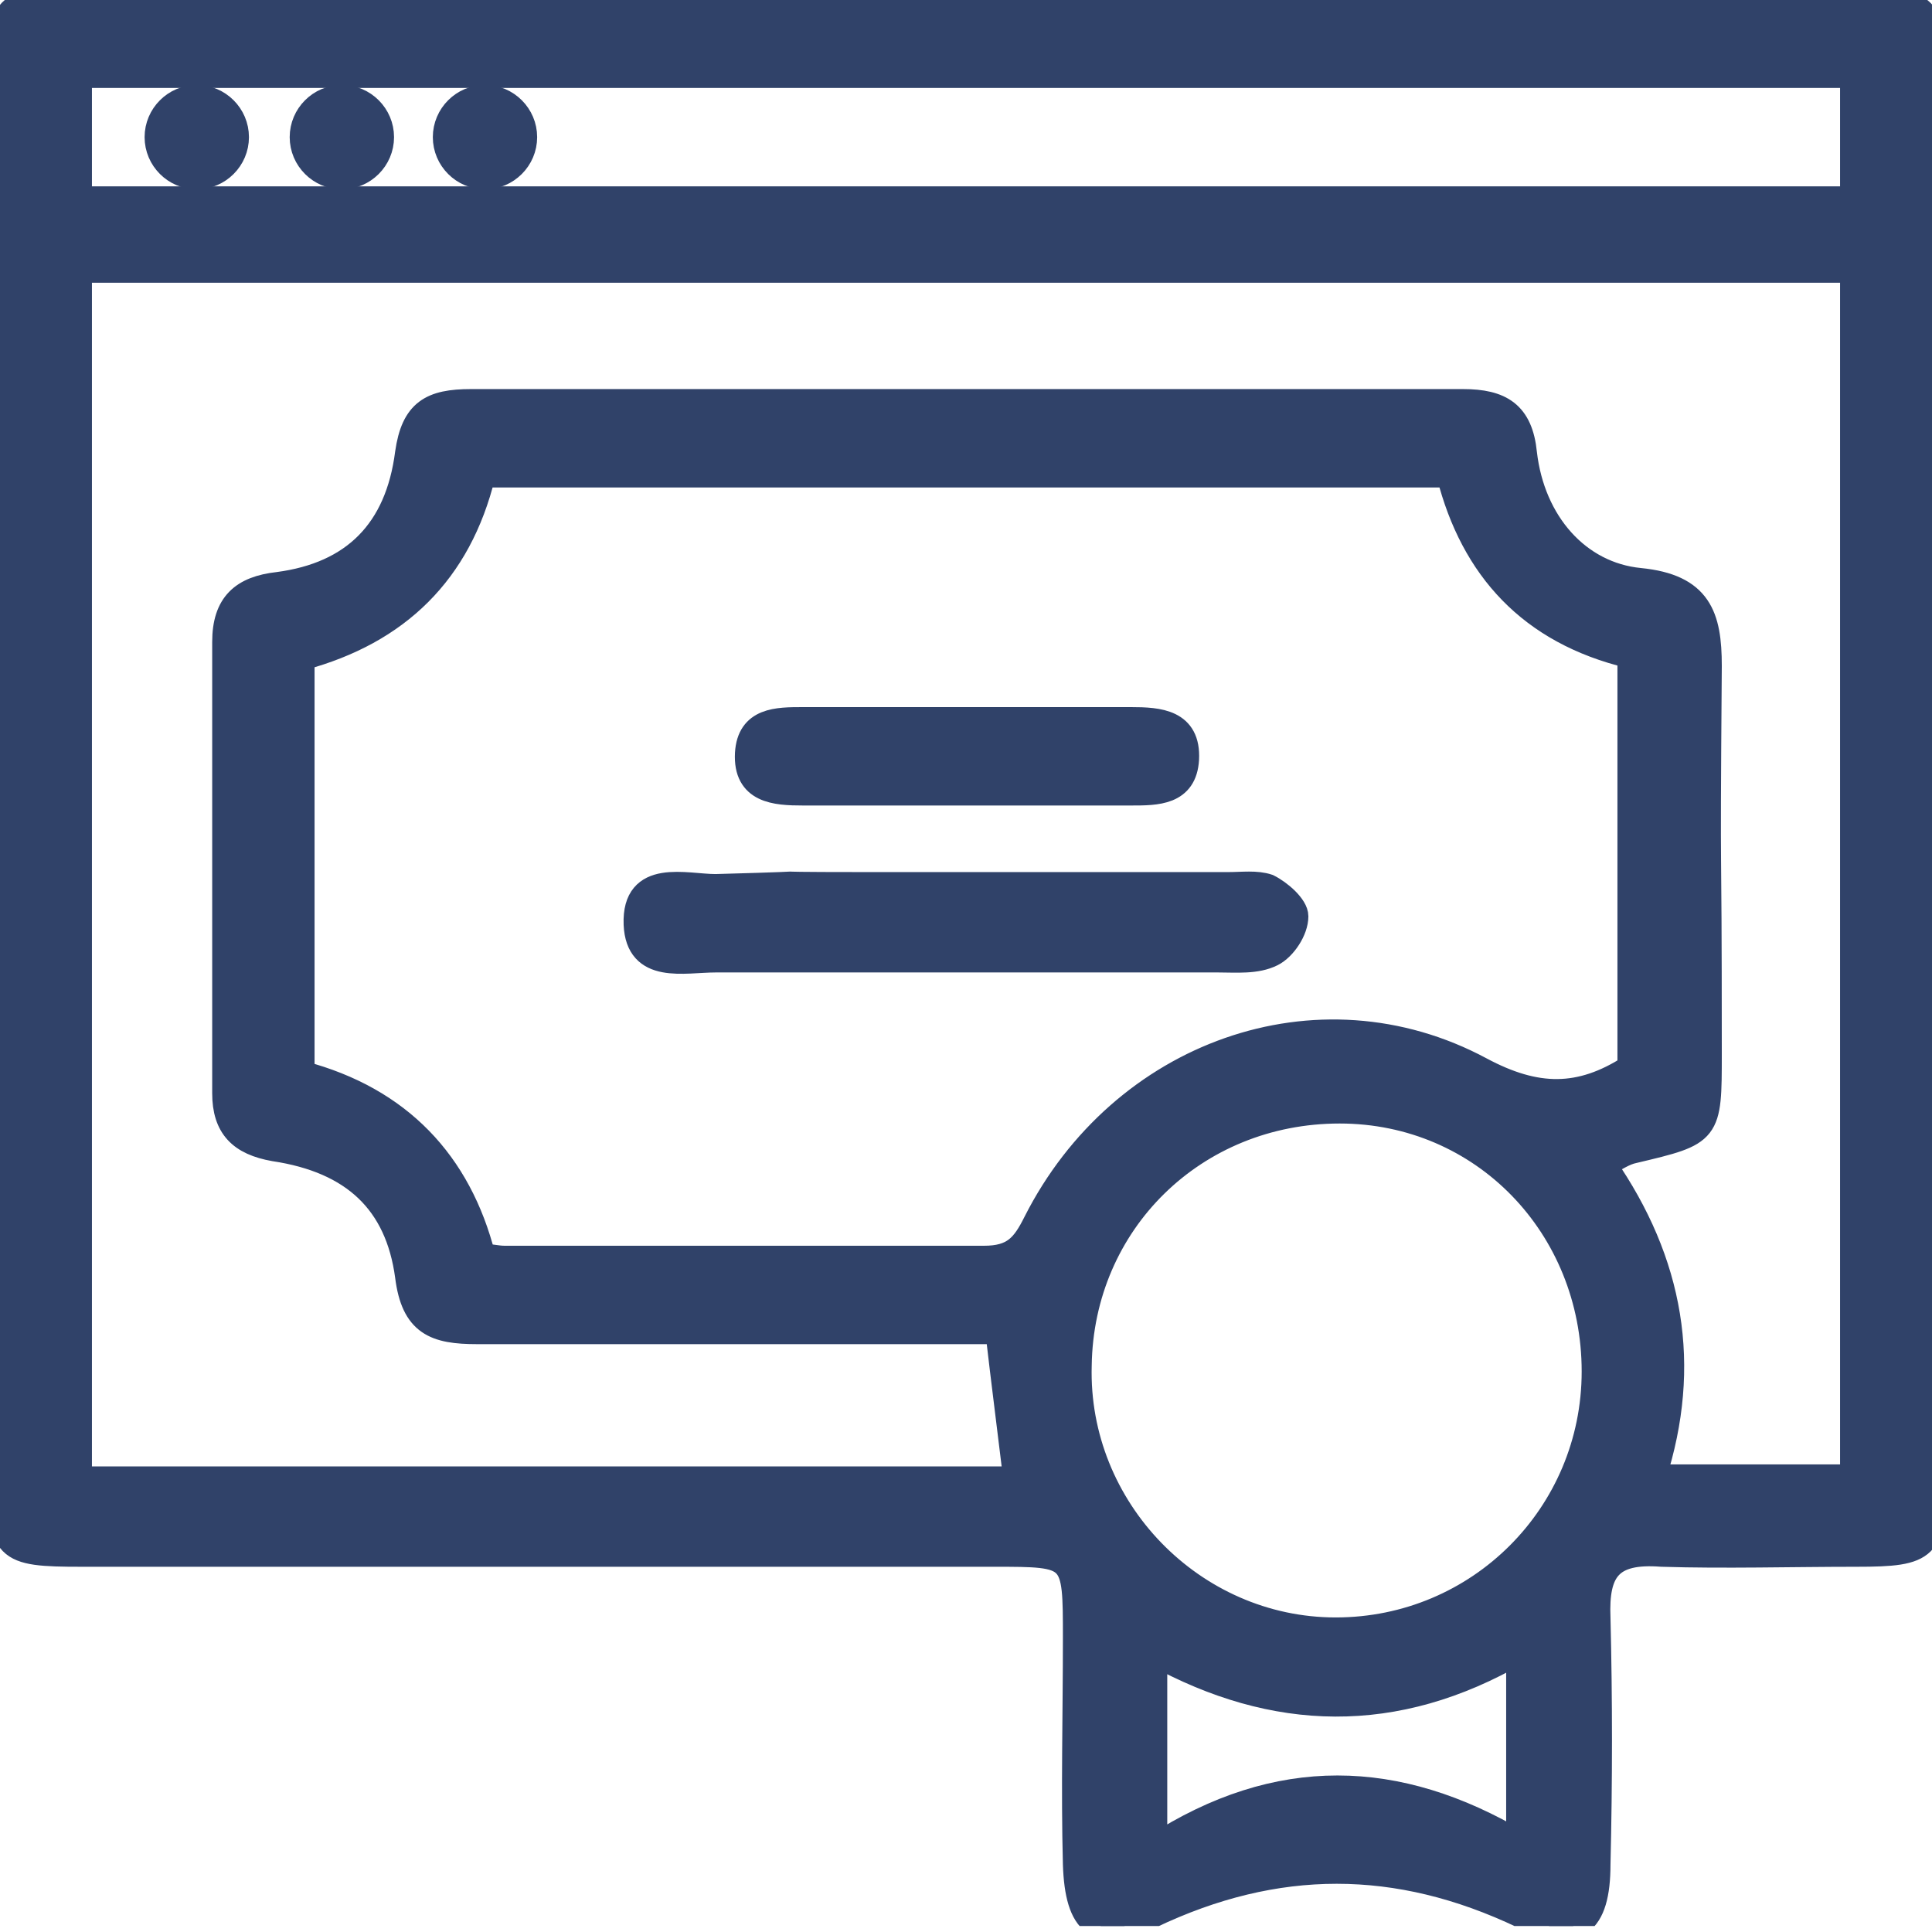
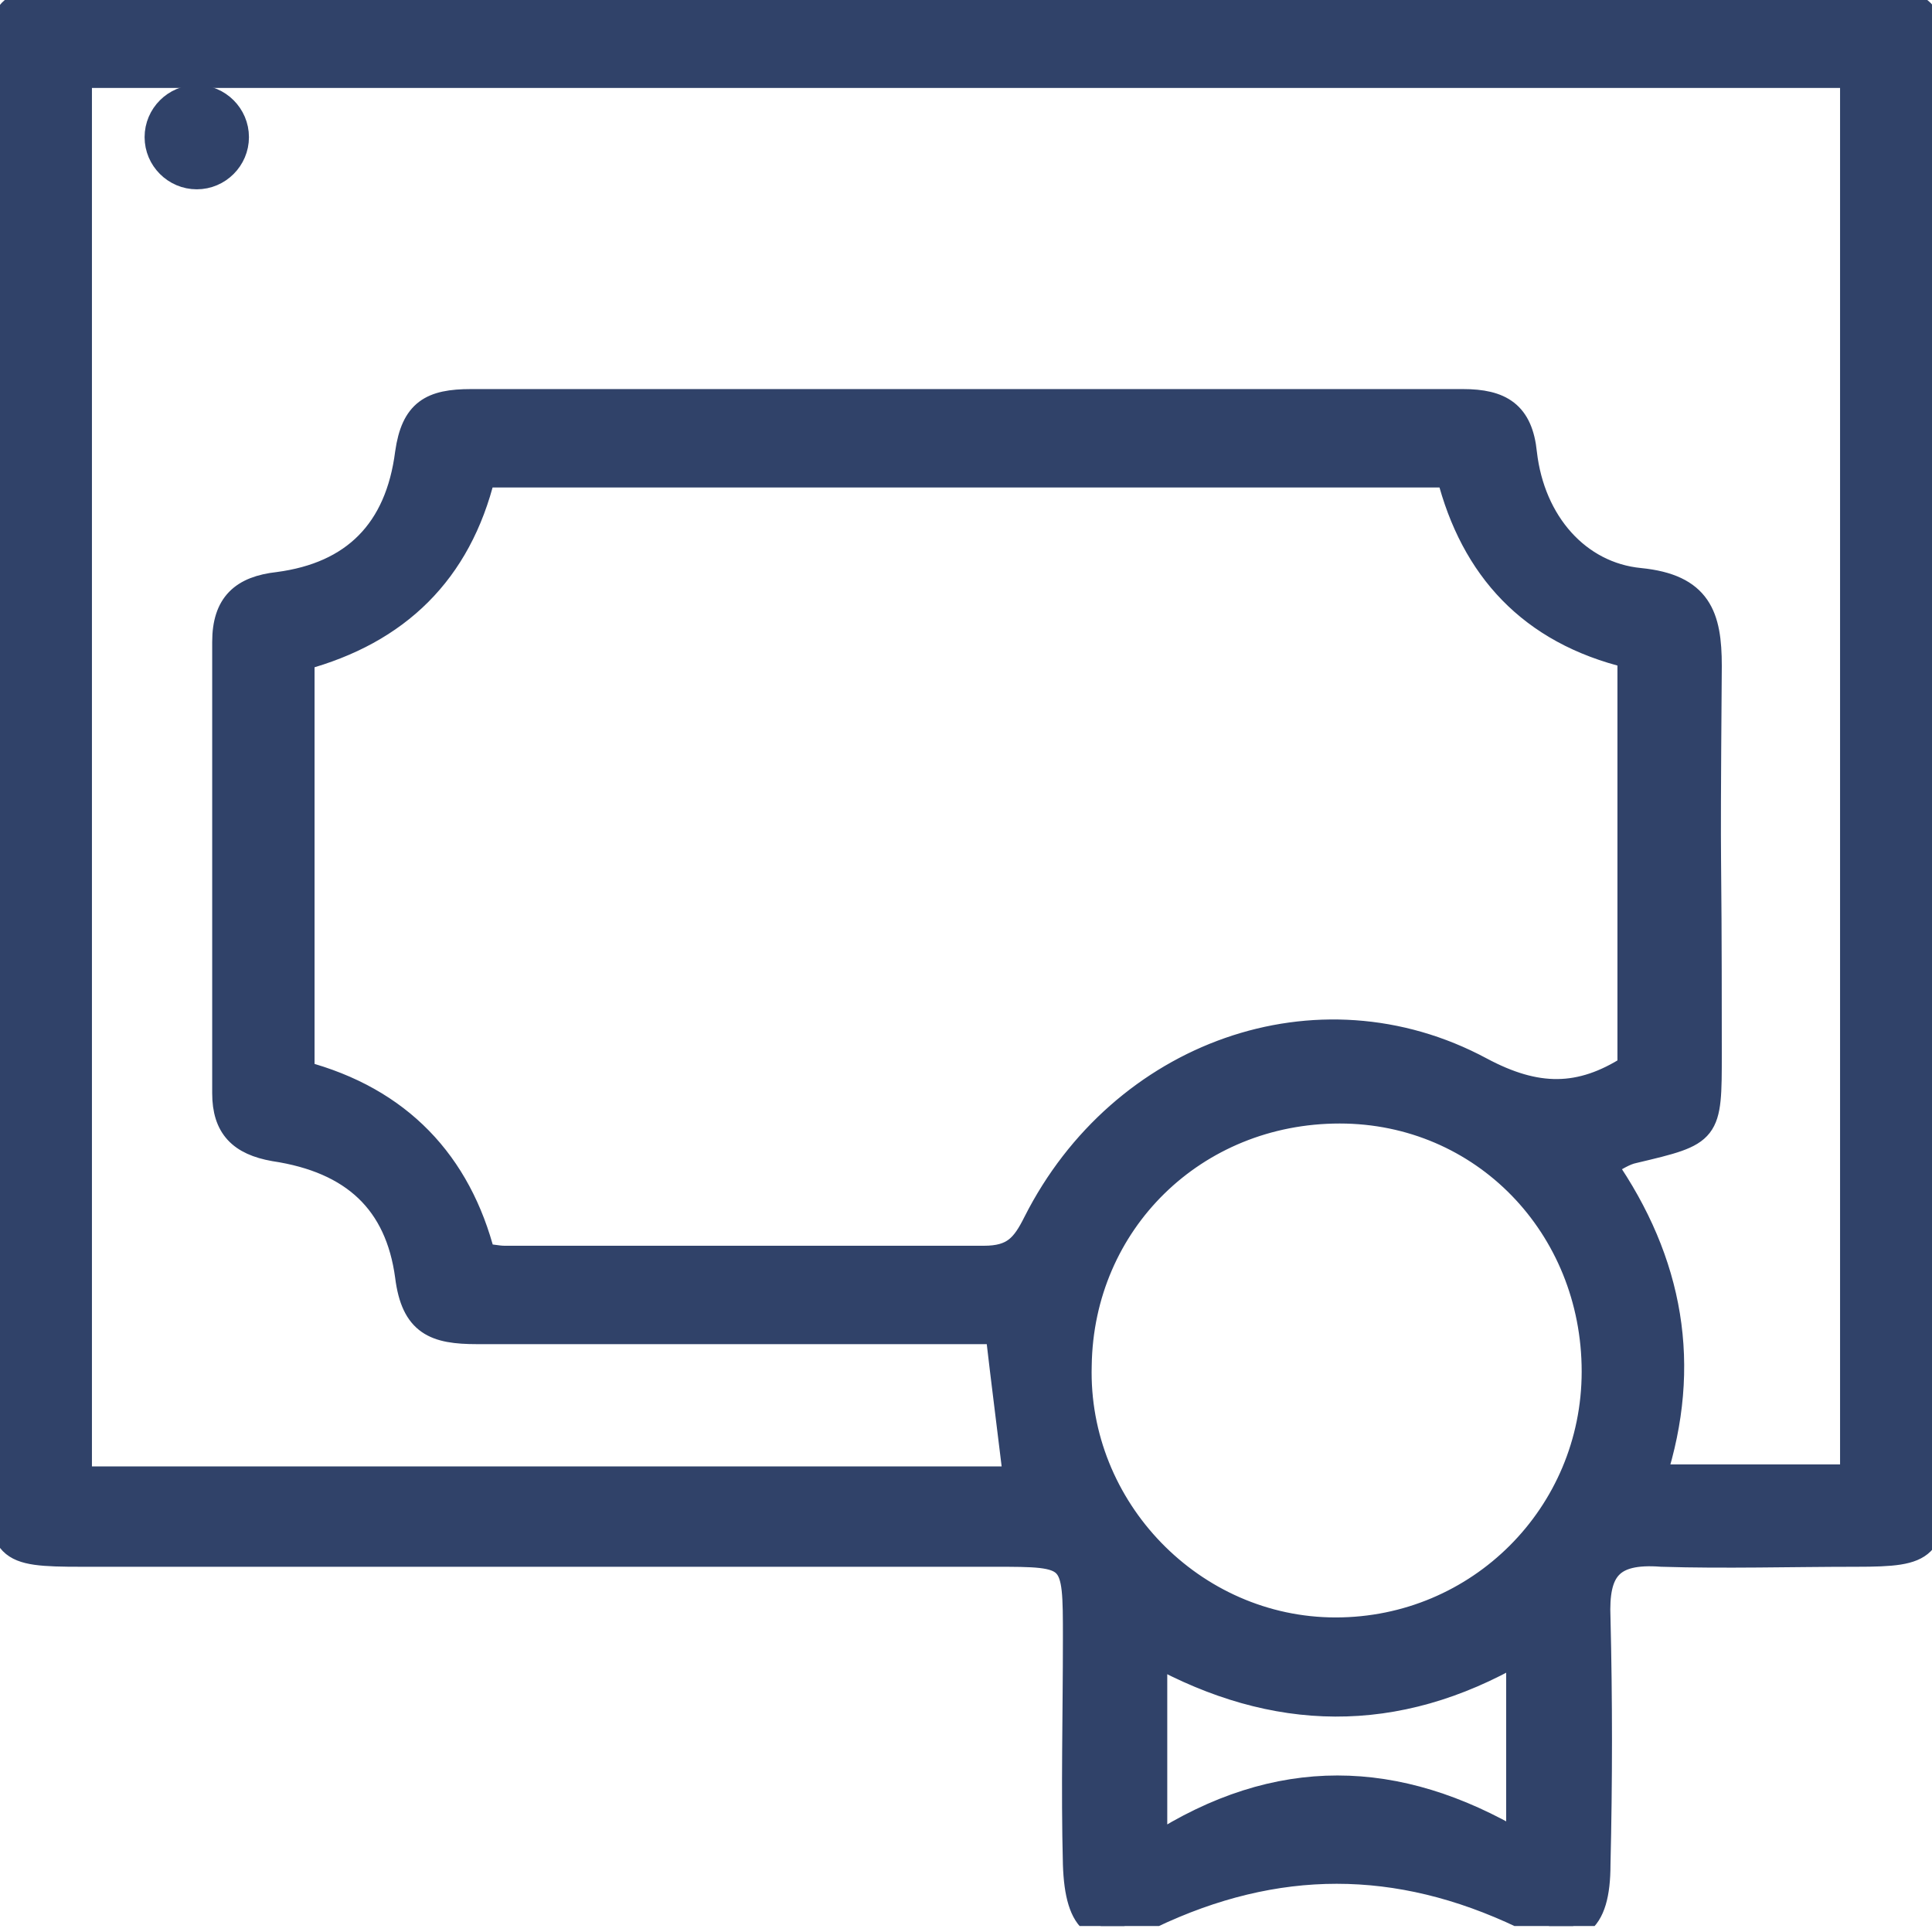
<svg xmlns="http://www.w3.org/2000/svg" width="70" height="70" viewBox="0 0 70 70" fill="none">
  <g clip-path="url(#clip0_505_21433)">
    <path d="M31.471 0C44.434 0 54.3 0 67.263 0C69.856 0 70.072 0.216 70.072 2.809C70.072 22.469 70.072 33.848 70.072 53.508C70.072 56.101 69.856 56.317 67.263 56.317C64.887 56.317 62.51 56.389 60.206 56.317C58.333 56.173 57.829 56.893 57.901 58.621C57.973 61.574 57.973 64.527 57.901 67.552C57.901 69.712 57.109 70.36 55.165 69.424C50.628 67.263 46.235 67.263 41.697 69.424C39.753 70.36 39.033 69.712 38.961 67.552C38.889 64.815 38.961 62.078 38.961 59.342C38.961 56.317 38.961 56.317 36.008 56.317C20.525 56.317 18.508 56.317 2.953 56.317C0.144 56.317 0 56.173 0 53.292C0 33.776 0 22.469 0 3.025C0 0.072 0.072 0 2.953 0C15.916 0 18.508 0 31.471 0ZM17.5 45.514C17.788 45.514 18.004 45.586 18.292 45.586C28.59 45.586 25.35 45.586 35.648 45.586C36.728 45.586 37.089 45.154 37.521 44.29C40.617 38.169 47.747 35.576 53.652 38.745C55.669 39.825 57.253 39.825 59.053 38.673C59.053 28.879 59.053 33.704 59.053 23.765C55.453 22.901 53.364 20.597 52.5 17.212C36.296 17.212 33.632 17.212 17.5 17.212C16.636 20.741 14.403 22.901 10.947 23.837C10.947 33.848 10.947 28.951 10.947 38.889C14.475 39.825 16.636 42.13 17.5 45.514ZM67.119 2.737C41.121 2.737 28.735 2.737 2.881 2.737C2.881 22.469 2.881 33.848 2.881 53.58C18.724 53.58 21.029 53.58 36.8 53.58C36.584 51.78 36.368 50.123 36.152 48.251C35.504 48.251 34.856 48.251 34.136 48.251C23.982 48.251 27.438 48.251 17.284 48.251C15.772 48.251 14.979 47.963 14.763 46.235C14.403 43.57 12.819 42.058 9.938 41.626C8.714 41.41 8.138 40.833 8.138 39.609C8.138 29.239 8.138 33.632 8.138 23.261C8.138 21.893 8.786 21.317 10.082 21.173C12.819 20.813 14.403 19.228 14.763 16.42C14.979 14.907 15.628 14.547 17.068 14.547C33.56 14.547 36.512 14.547 53.004 14.547C54.372 14.547 55.093 14.979 55.237 16.42C55.525 18.94 57.181 20.813 59.414 21.029C61.574 21.245 61.934 22.325 61.934 24.125C61.862 33.704 61.934 28.59 61.934 38.169C61.934 41.049 61.934 41.049 59.197 41.697C58.837 41.77 58.549 41.986 58.117 42.202C60.566 45.73 61.214 49.475 59.918 53.508C62.366 53.508 64.671 53.508 67.119 53.508C67.119 33.848 67.119 22.469 67.119 2.737ZM57.757 49.691C57.757 44.434 53.724 40.257 48.539 40.257C43.282 40.257 39.177 44.29 39.105 49.475C38.961 54.66 43.21 59.053 48.395 59.053C53.58 59.053 57.757 54.877 57.757 49.691ZM55.021 66.759C55.021 64.167 55.021 62.078 55.021 59.846C50.556 62.438 46.163 62.294 41.842 59.918C41.842 62.222 41.842 64.311 41.842 66.903C46.307 64.023 50.628 64.167 55.021 66.759Z" fill="#304269" stroke="#304269" stroke-width="0.9" />
-     <path d="M31.327 32.047C36.8 32.047 39.105 32.047 44.506 32.047C45.01 32.047 45.514 31.975 45.946 32.119C46.378 32.335 46.955 32.84 46.955 33.2C46.955 33.704 46.522 34.352 46.09 34.568C45.514 34.856 44.794 34.784 44.146 34.784C33.559 34.784 36.512 34.784 25.926 34.784C24.773 34.784 23.117 35.216 23.045 33.488C22.973 31.543 24.845 32.119 25.926 32.119C31.183 31.975 26.07 32.047 31.327 32.047Z" fill="#304269" stroke="#304269" stroke-width="0.9" />
-     <path d="M31.4 26.07C35.649 26.07 36.729 26.07 40.978 26.07C41.986 26.07 43.066 26.142 42.994 27.511C42.922 28.735 41.914 28.735 40.978 28.735C32.48 28.735 37.521 28.735 29.095 28.735C28.087 28.735 27.007 28.663 27.079 27.295C27.151 26.07 28.159 26.07 29.095 26.07C33.272 26.07 27.151 26.07 31.4 26.07Z" fill="#304269" stroke="#304269" stroke-width="0.9" />
    <path d="M7.13 6.409C6.338 6.409 5.689 5.761 5.689 4.969C5.689 4.176 6.338 3.528 7.13 3.528C7.922 3.528 8.57 4.176 8.57 4.969C8.57 5.761 7.922 6.409 7.13 6.409Z" fill="#304269" stroke="#304269" stroke-width="0.9" />
-     <path d="M12.387 6.409C11.594 6.409 10.946 5.761 10.946 4.969C10.946 4.176 11.594 3.528 12.387 3.528C13.179 3.528 13.827 4.176 13.827 4.969C13.827 5.761 13.179 6.409 12.387 6.409Z" fill="#304269" stroke="#304269" stroke-width="0.9" />
-     <path d="M17.572 6.409C16.78 6.409 16.132 5.761 16.132 4.969C16.132 4.176 16.78 3.528 17.572 3.528C18.364 3.528 19.012 4.176 19.012 4.969C19.012 5.761 18.364 6.409 17.572 6.409Z" fill="#304269" stroke="#304269" stroke-width="0.9" />
-     <path d="M67.48 9.794H2.737C2.017 9.794 1.44 9.218 1.44 8.497C1.44 7.777 2.017 7.201 2.737 7.201H67.48C68.2 7.201 68.776 7.777 68.776 8.497C68.776 9.218 68.2 9.794 67.48 9.794Z" fill="#304269" stroke="#304269" stroke-width="0.9" />
  </g>
  <defs>
    <clipPath id="clip0_505_21433">
      <rect width="70" height="69.784" fill="white" />
    </clipPath>
  </defs>
</svg>